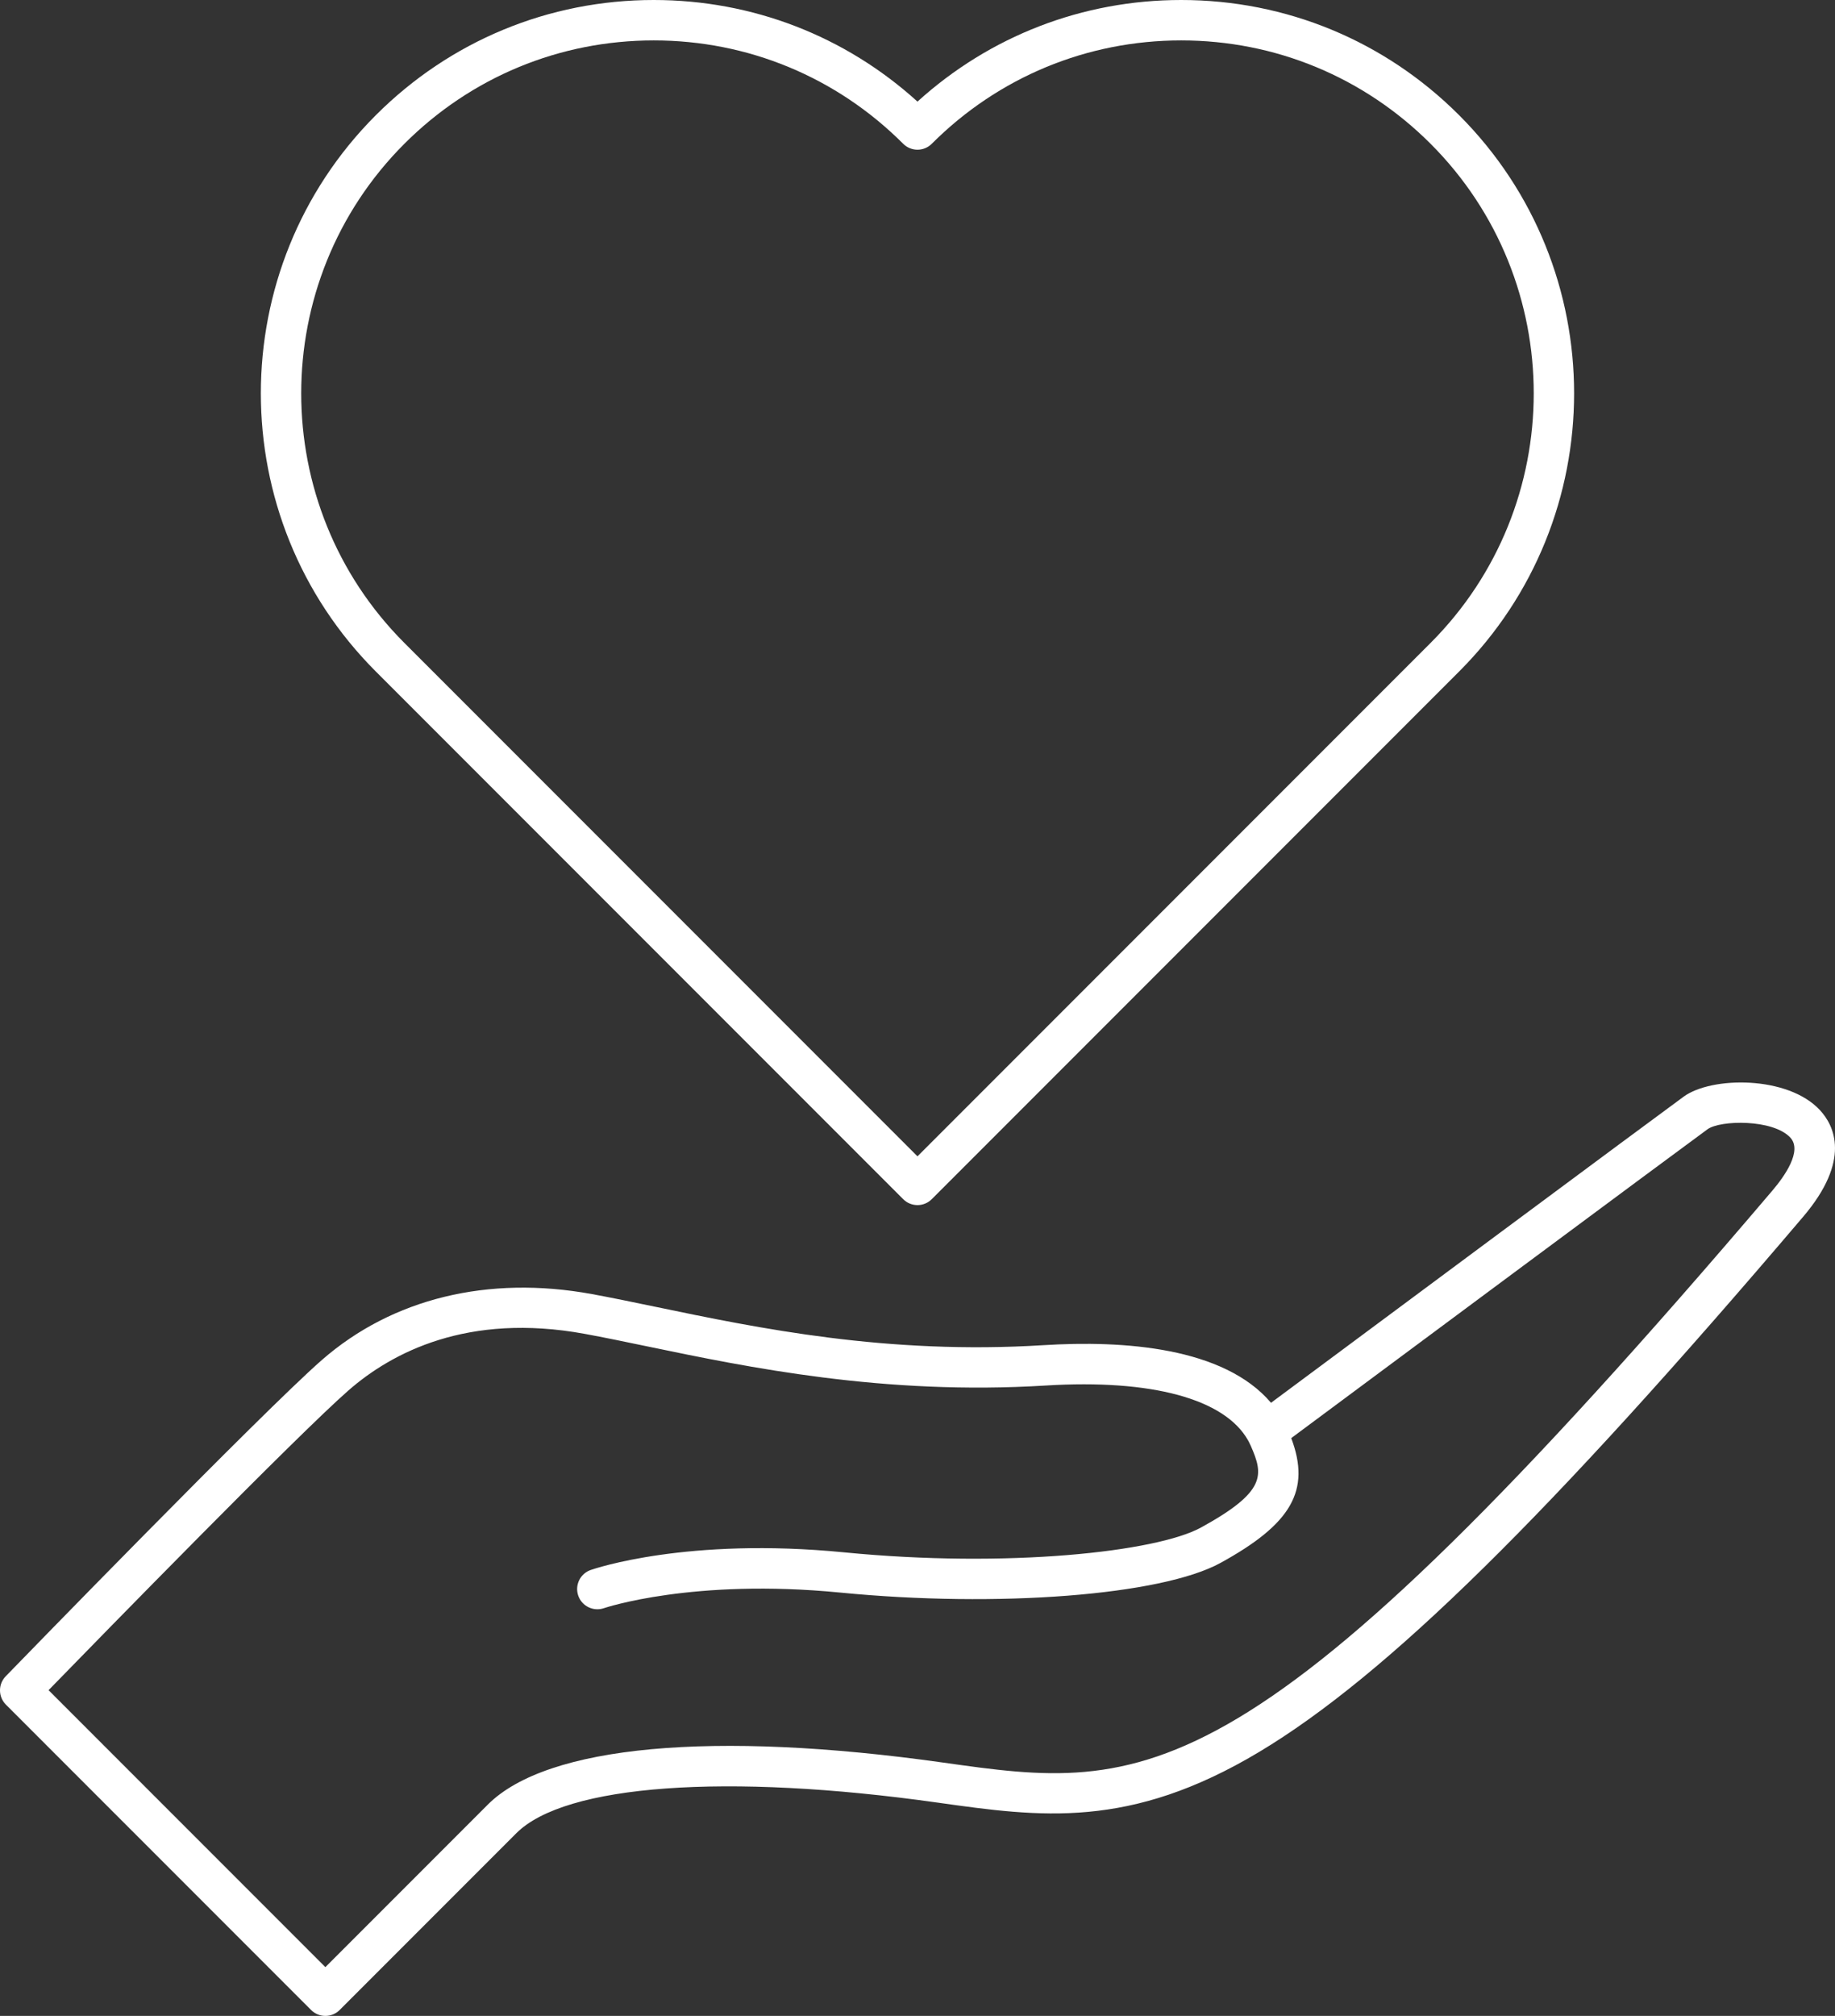
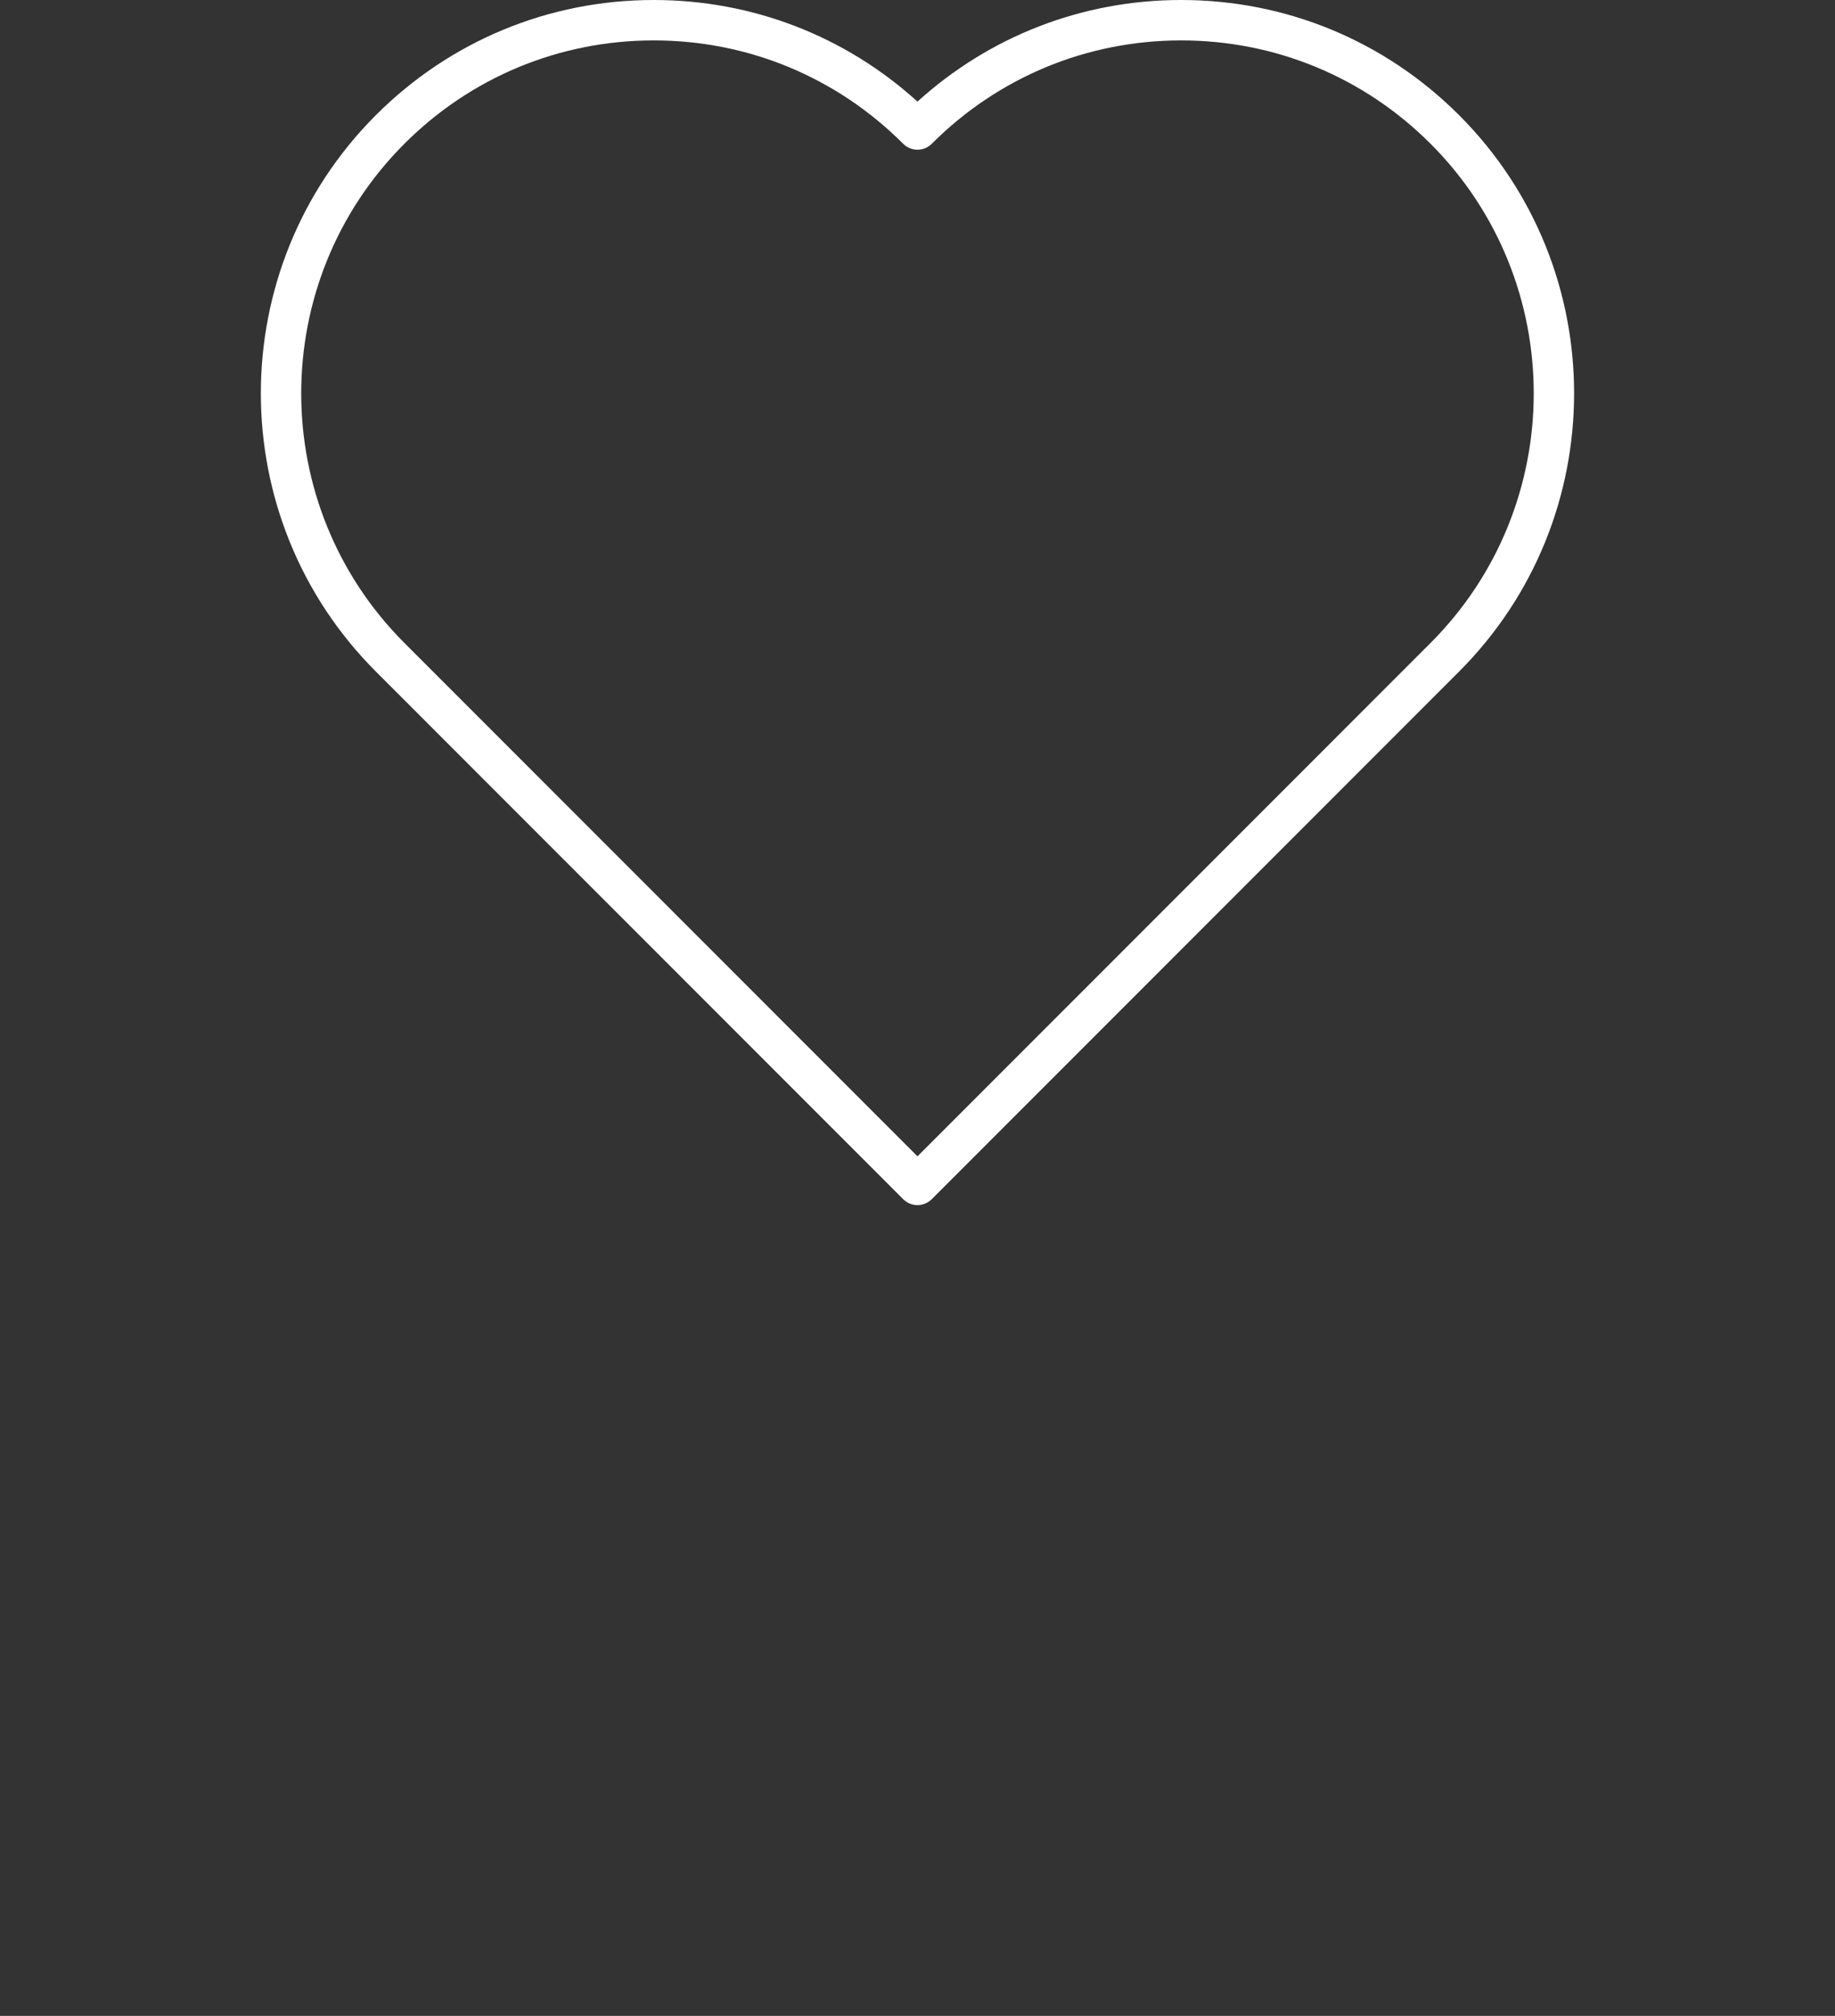
<svg xmlns="http://www.w3.org/2000/svg" version="1.1" id="Layer_1" x="0px" y="0px" viewBox="789.337 181.257 981.35 1077.483" enable-background="new 789.337 181.257 981.35 1077.483" xml:space="preserve">
  <rect x="789.337" y="181.257" width="981.35" height="1077.483" fill="#333333" stroke="none" />
  <g>
    <path fill="#FFFFFF" d="M1280,825.365c-2.763,0-5.526-1.055-7.636-3.164L990.316,540.157   c-81.974-81.97-81.974-215.35,0-297.32   c39.709-39.709,92.503-61.58,148.658-61.58c52.632,0,102.305,19.206,141.026,54.306   c38.718-35.1,88.393-54.306,141.026-54.306c56.155,0,108.949,21.871,148.658,61.58   c81.97,81.97,81.97,215.35,0,297.32l-282.048,282.044   C1285.527,824.31,1282.763,825.365,1280,825.365z M1138.974,202.857   c-50.386,0-97.755,19.624-133.386,55.252c-73.55,73.55-73.55,193.226,0,266.776   L1280,799.293l274.412-274.409c73.547-73.55,73.547-193.226,0-266.776   c-35.631-35.627-83-55.252-133.386-55.252   c-50.389,0-97.759,19.624-133.39,55.252c-4.219,4.219-11.053,4.219-15.272,0   C1236.733,222.481,1189.364,202.857,1138.974,202.857z" />
-     <path fill="#FFFFFF" d="M963.348,1258.74c-2.865,0-5.611-1.139-7.636-3.164L792.502,1092.366   c-4.177-4.173-4.226-10.927-0.112-15.159   c5.59-5.755,137.222-141.223,169.105-169.07   c37.635-32.868,88.914-45.366,144.383-35.213   c10.635,1.948,22.12,4.335,34.277,6.859   c54.991,11.426,123.437,25.639,207.116,20.457   c43.151-2.686,96.564,1.086,121.806,30.79   c40.627-30.171,205.235-152.399,220.743-163.673   c14.861-10.807,55.631-11.292,72.823,7.256c7.689,8.3,16.748,26.733-8.958,56.953   c-135.981,159.834-222.996,245.394-290.96,286.087   c-69.342,41.52-116.933,34.822-172.041,27.06   c-112.897-15.905-199.181-9.647-225.169,16.333   c-29.946,29.929-94.528,94.528-94.528,94.528   C968.959,1257.601,966.213,1258.74,963.348,1258.74z M815.308,1084.628l148.039,148.036   c17.979-17.982,63.243-63.257,86.896-86.896   c31.623-31.605,120.354-39.786,243.453-22.444   c109.041,15.374,163.789,23.069,443.535-305.757   c6.395-7.513,16.137-21.178,9.566-28.273c-9.243-9.974-37.501-9.394-44.272-4.472   c-15.708,11.426-185.917,137.812-222.638,165.083   c10.543,28.02,0.137,45.879-37.881,66.73   c-31.539,17.297-118.983,24.096-203.389,15.82   c-78.641-7.692-125.821,8.181-126.288,8.343   c-5.629,1.93-11.784-1.034-13.739-6.659c-1.955-5.625,1.002-11.77,6.623-13.739   c2.074-0.724,51.669-17.666,135.513-9.439   c87.367,8.568,167.105-0.214,190.895-13.264   c35.212-19.311,33.36-28.227,26.669-43.583c-0.313-0.714-0.65-1.417-1.012-2.113   c-0.186-0.306-0.359-0.622-0.513-0.942   c-12.495-22.131-51.536-32.741-108.158-29.261   c-86.572,5.354-159.56-9.794-212.846-20.865   c-12.031-2.5-23.389-4.862-33.771-6.761   c-62.641-11.479-103.247,10.107-126.285,30.234   C948.744,947.955,844.196,1054.978,815.308,1084.628z" />
  </g>
</svg>